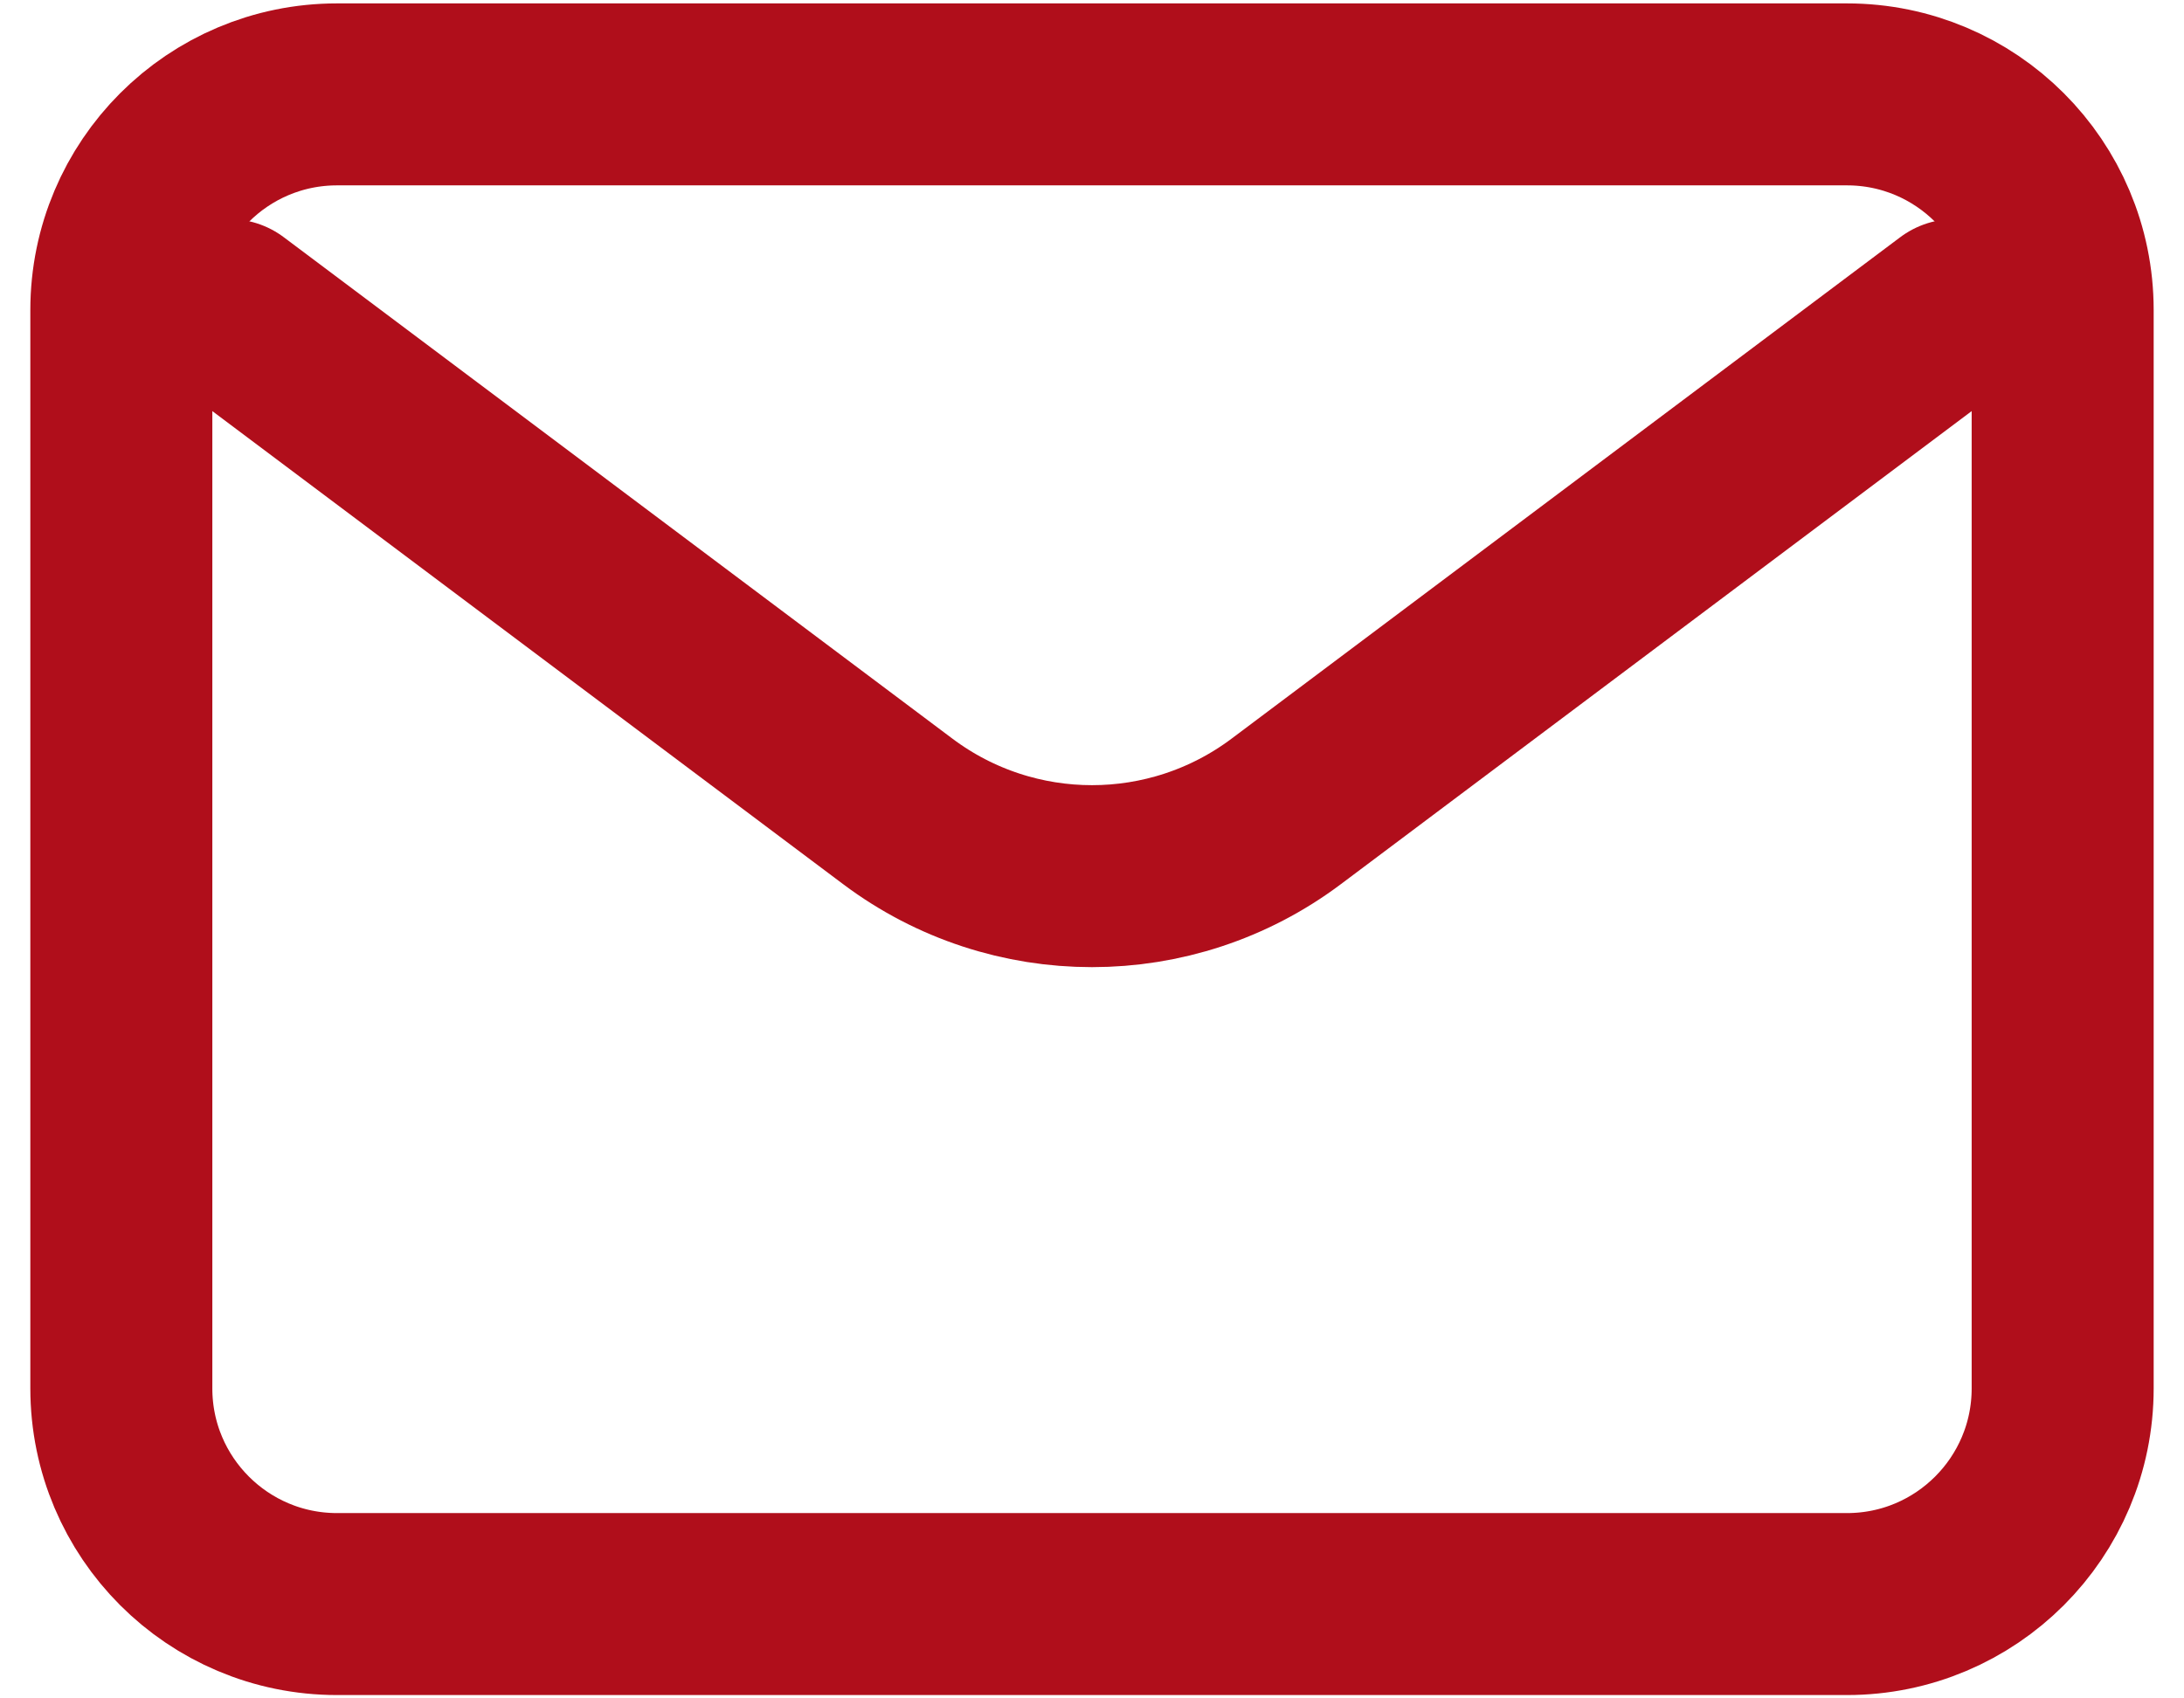
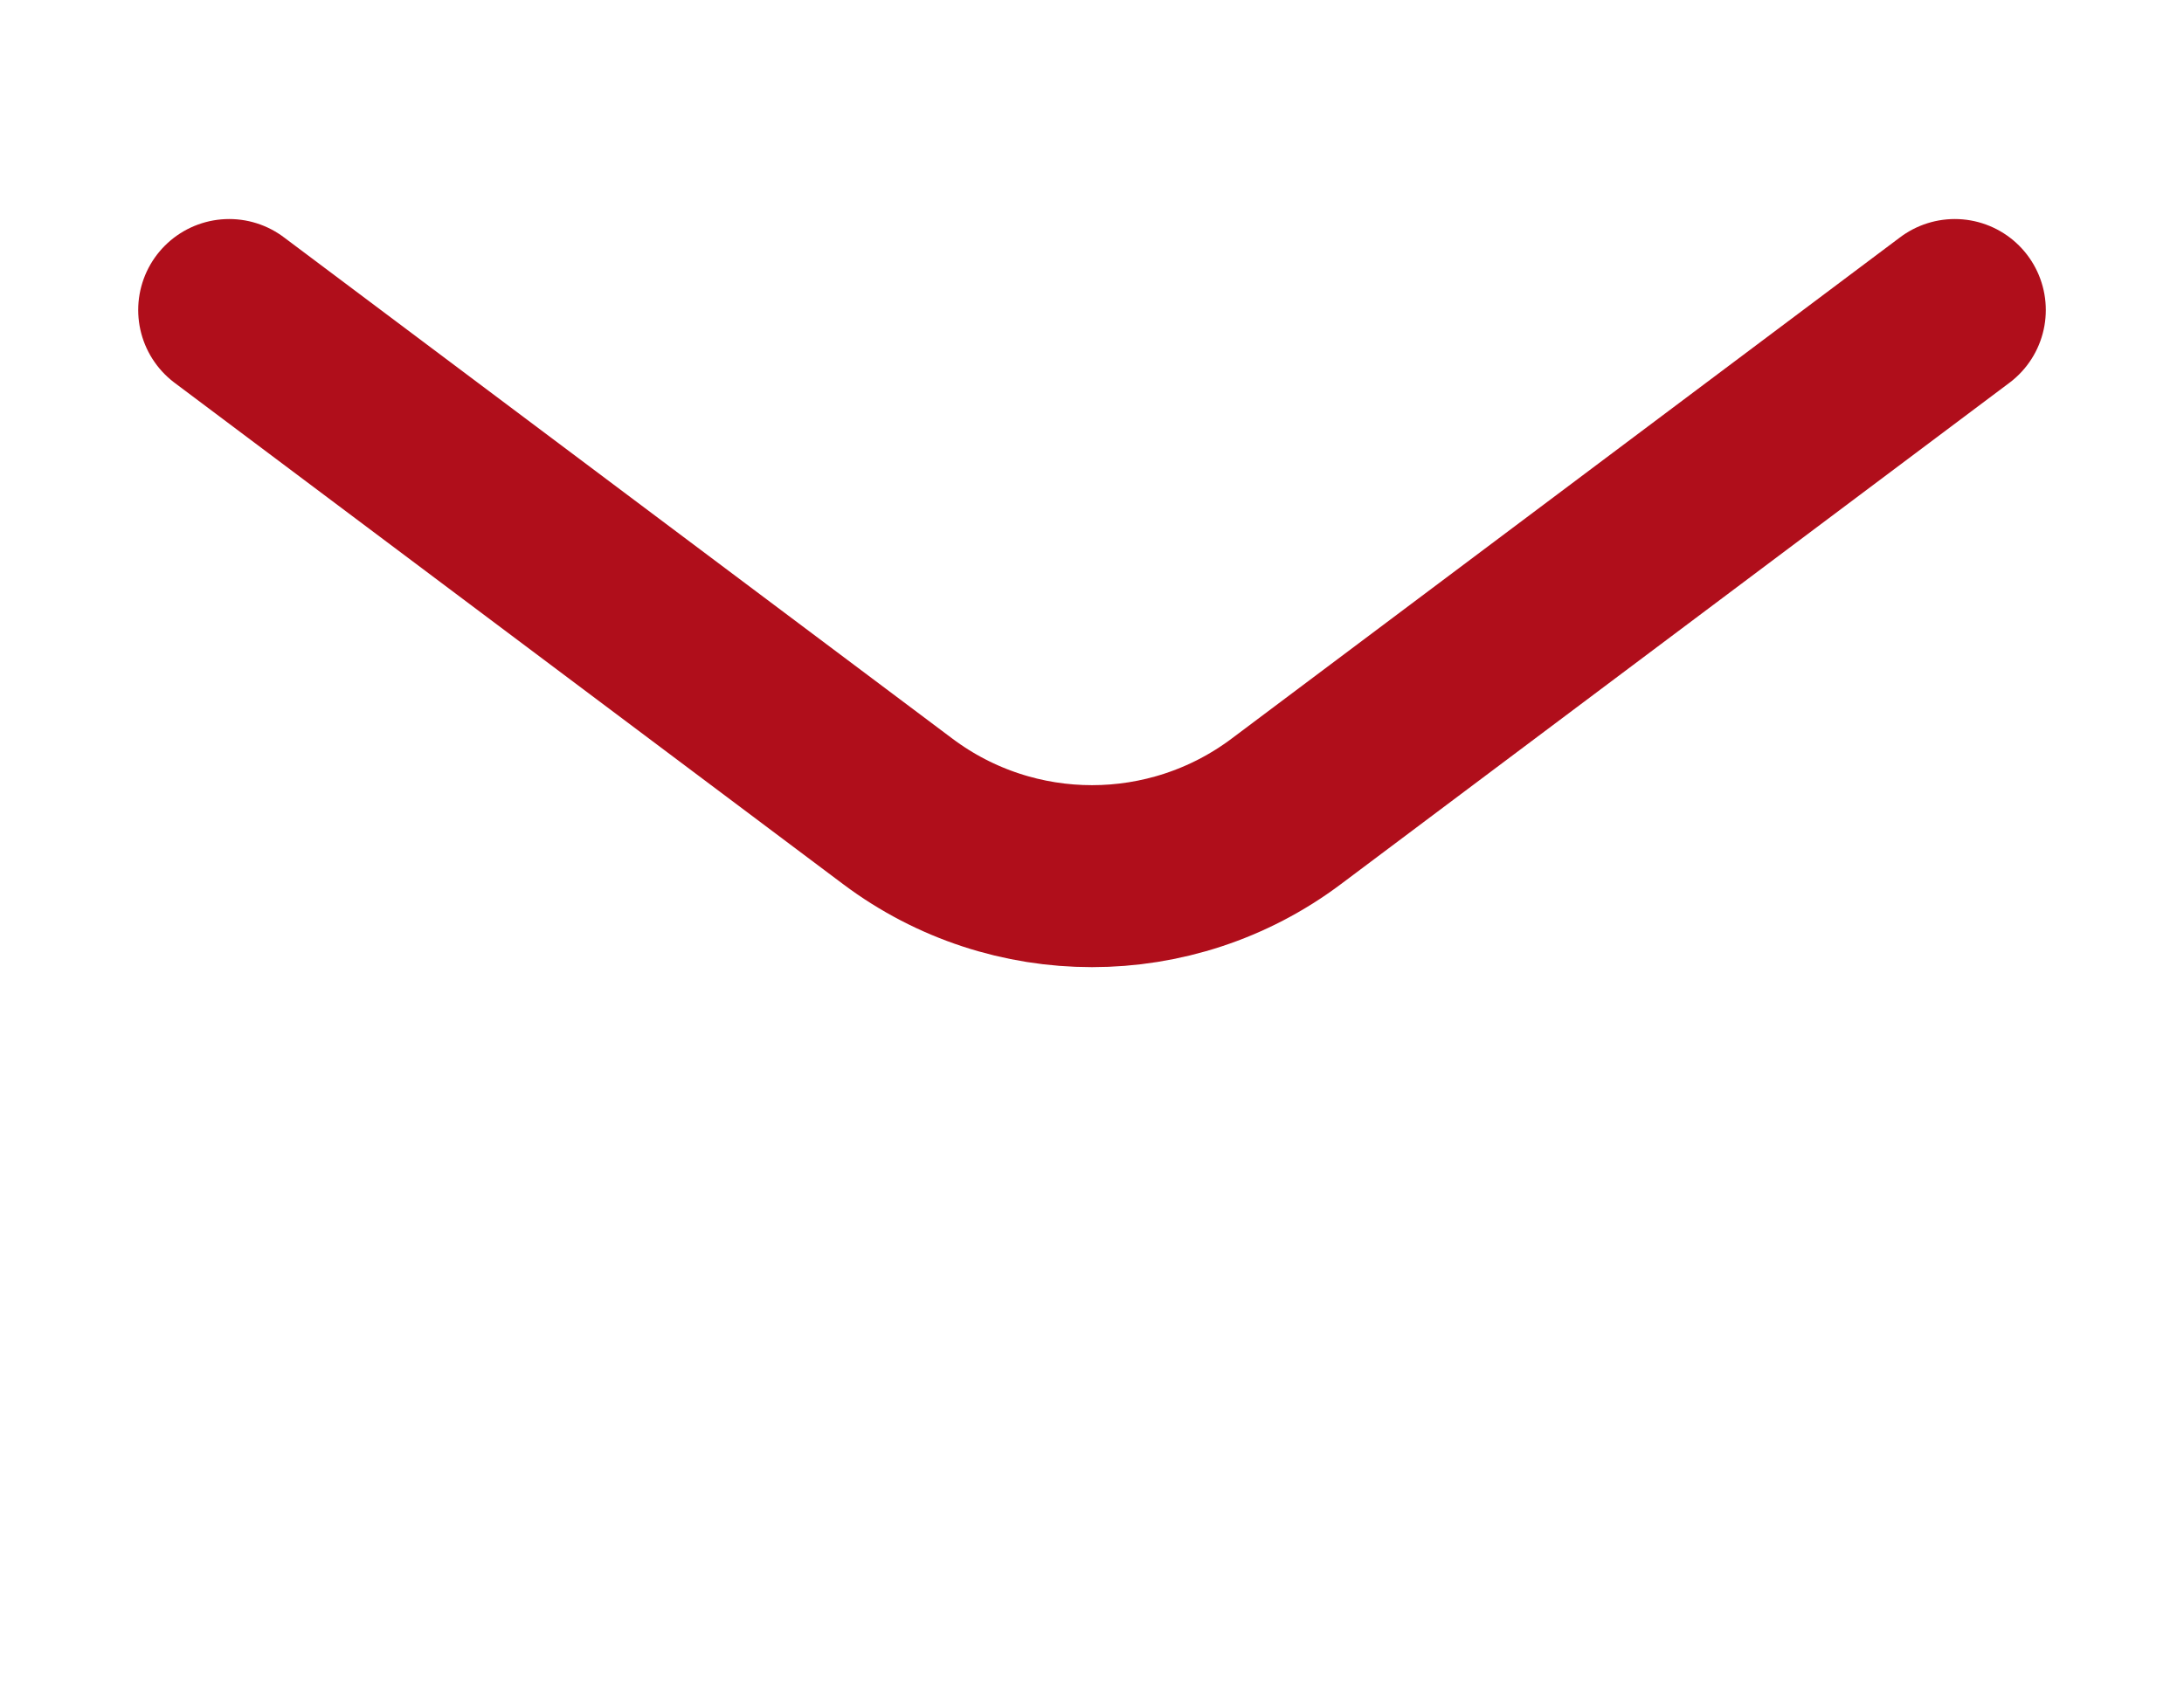
<svg xmlns="http://www.w3.org/2000/svg" width="36" height="28" viewBox="0 0 36 28" fill="none">
  <path d="M3.778 5.111L14.8 13.378C16.696 14.8 19.304 14.8 21.2 13.378L32.222 5.111" stroke="#B00E1B" stroke-width="3" stroke-linecap="round" stroke-linejoin="round" />
-   <path d="M30.444 1.556H5.556C3.592 1.556 2 3.148 2 5.111V22.889C2 24.853 3.592 26.445 5.556 26.445H30.444C32.408 26.445 34 24.853 34 22.889V5.111C34 3.148 32.408 1.556 30.444 1.556Z" stroke="#B00E1B" stroke-width="3" stroke-linecap="round" />
</svg>